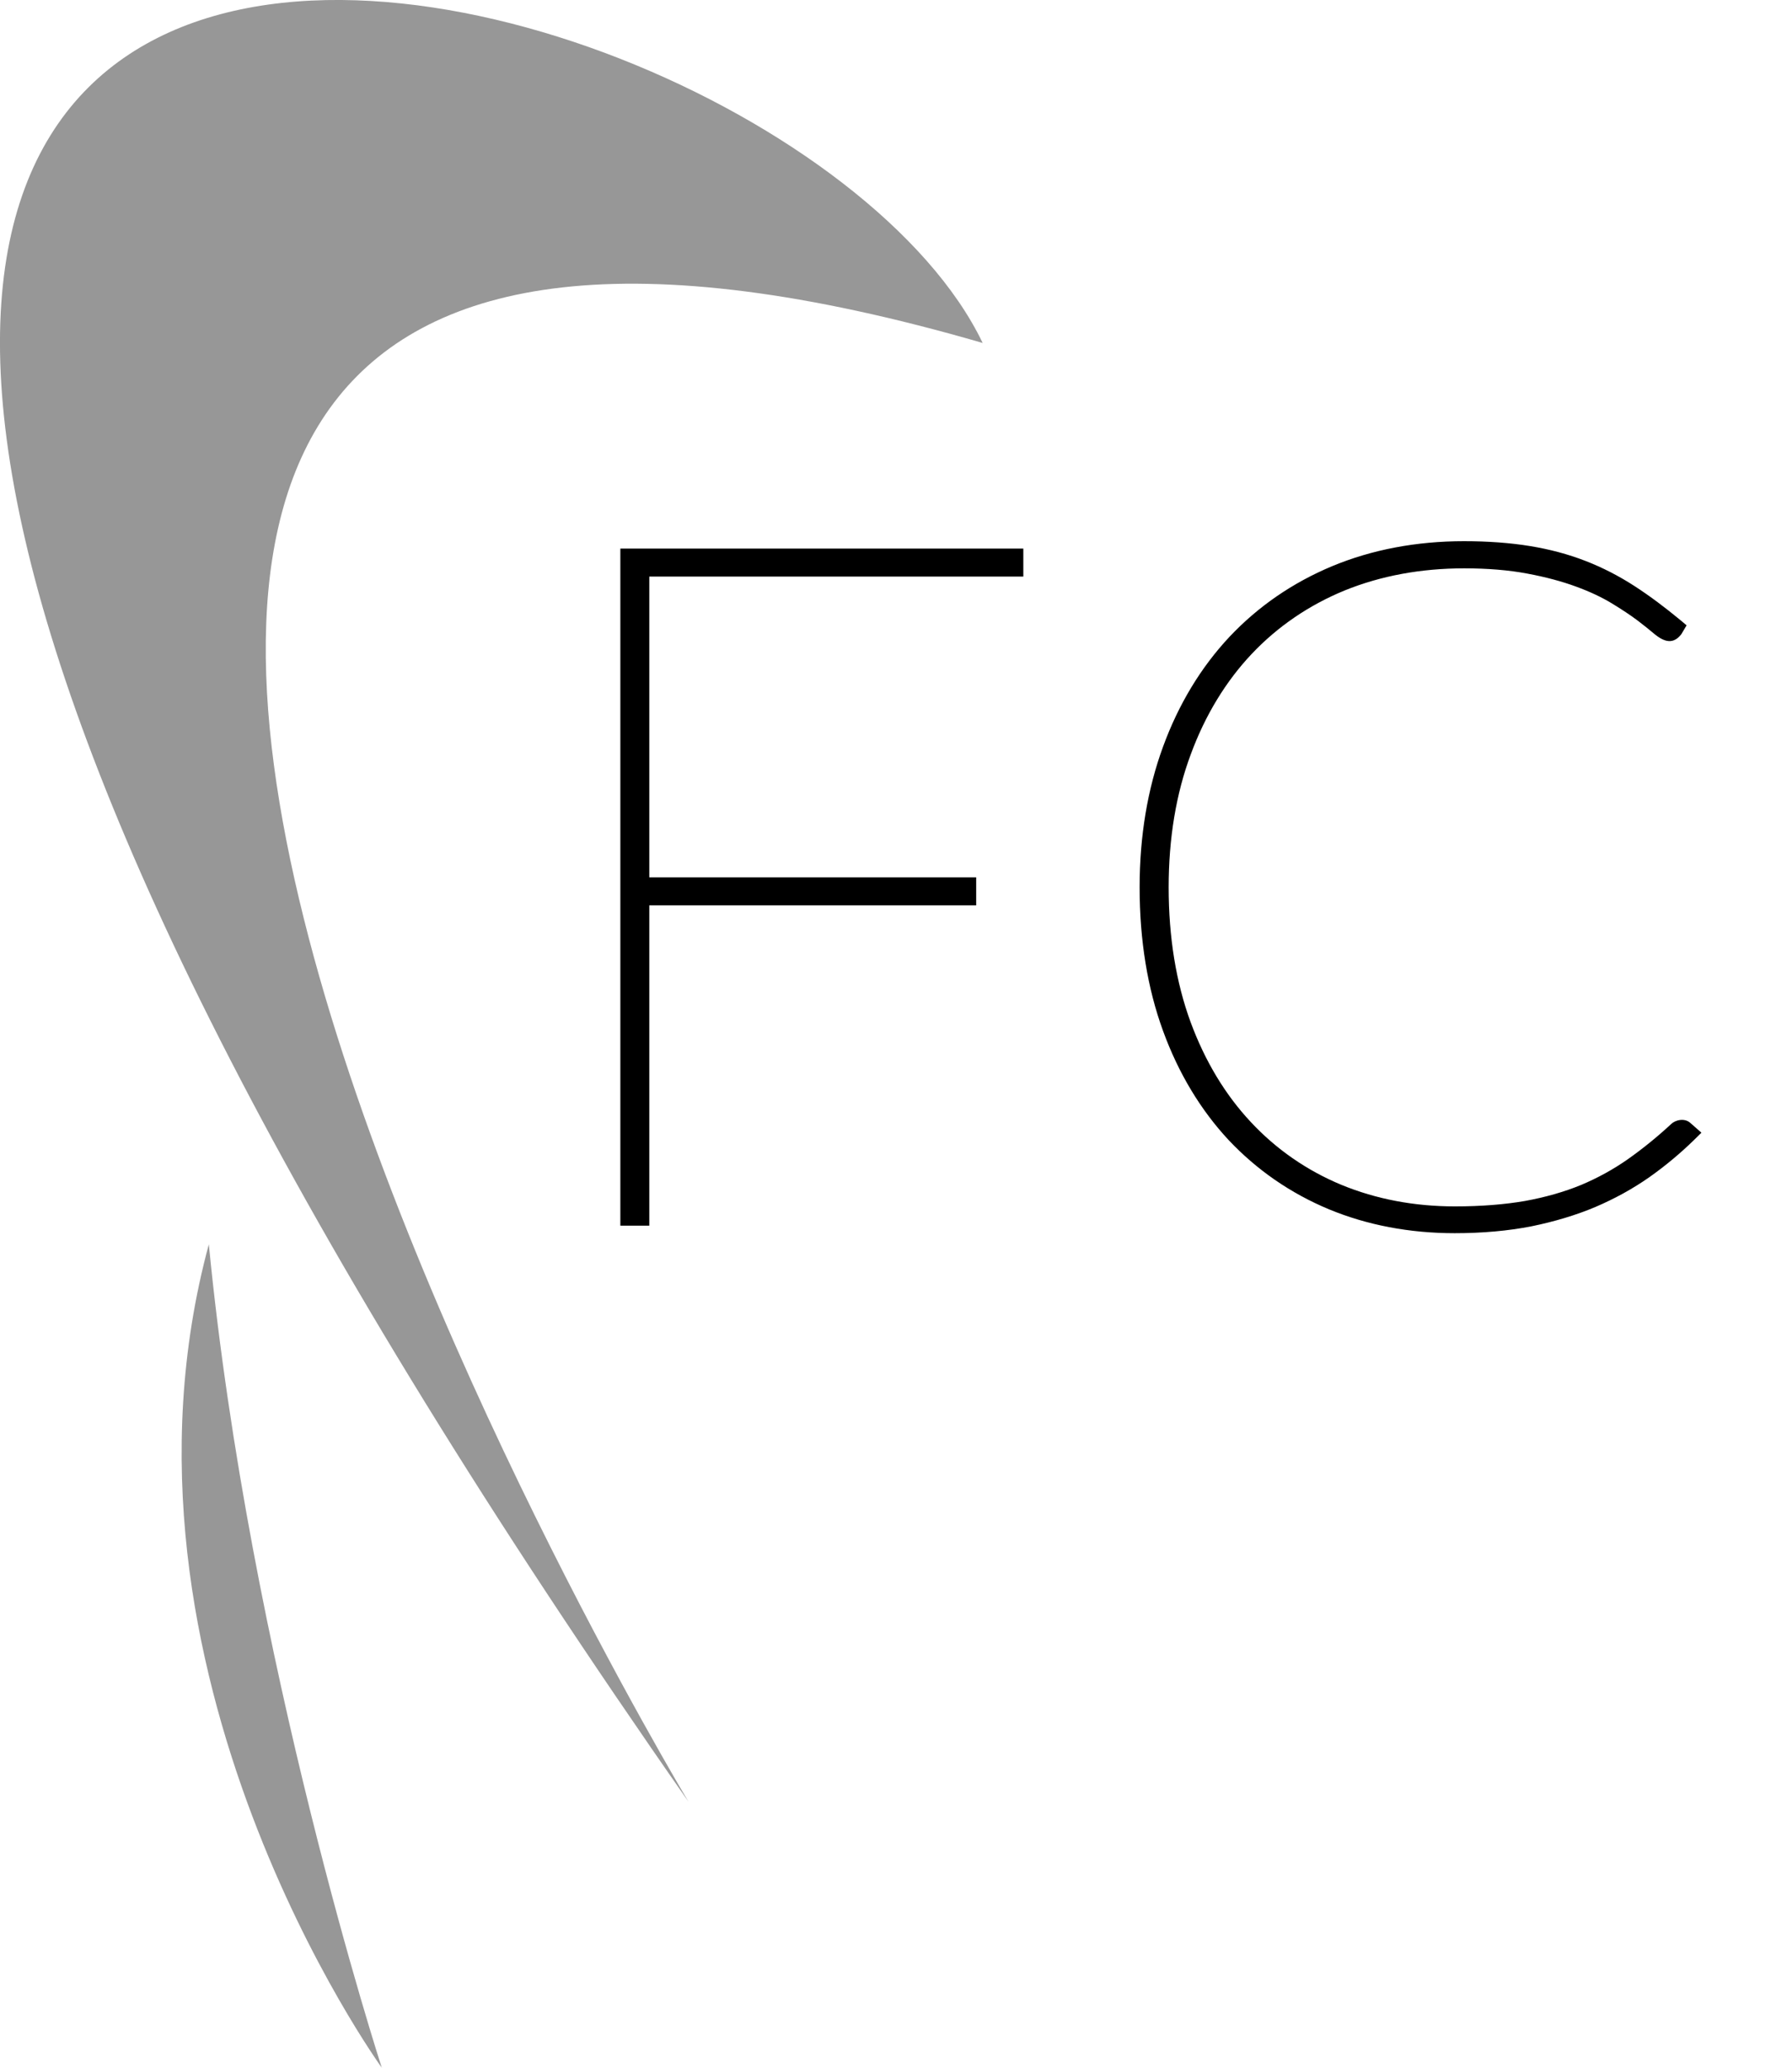
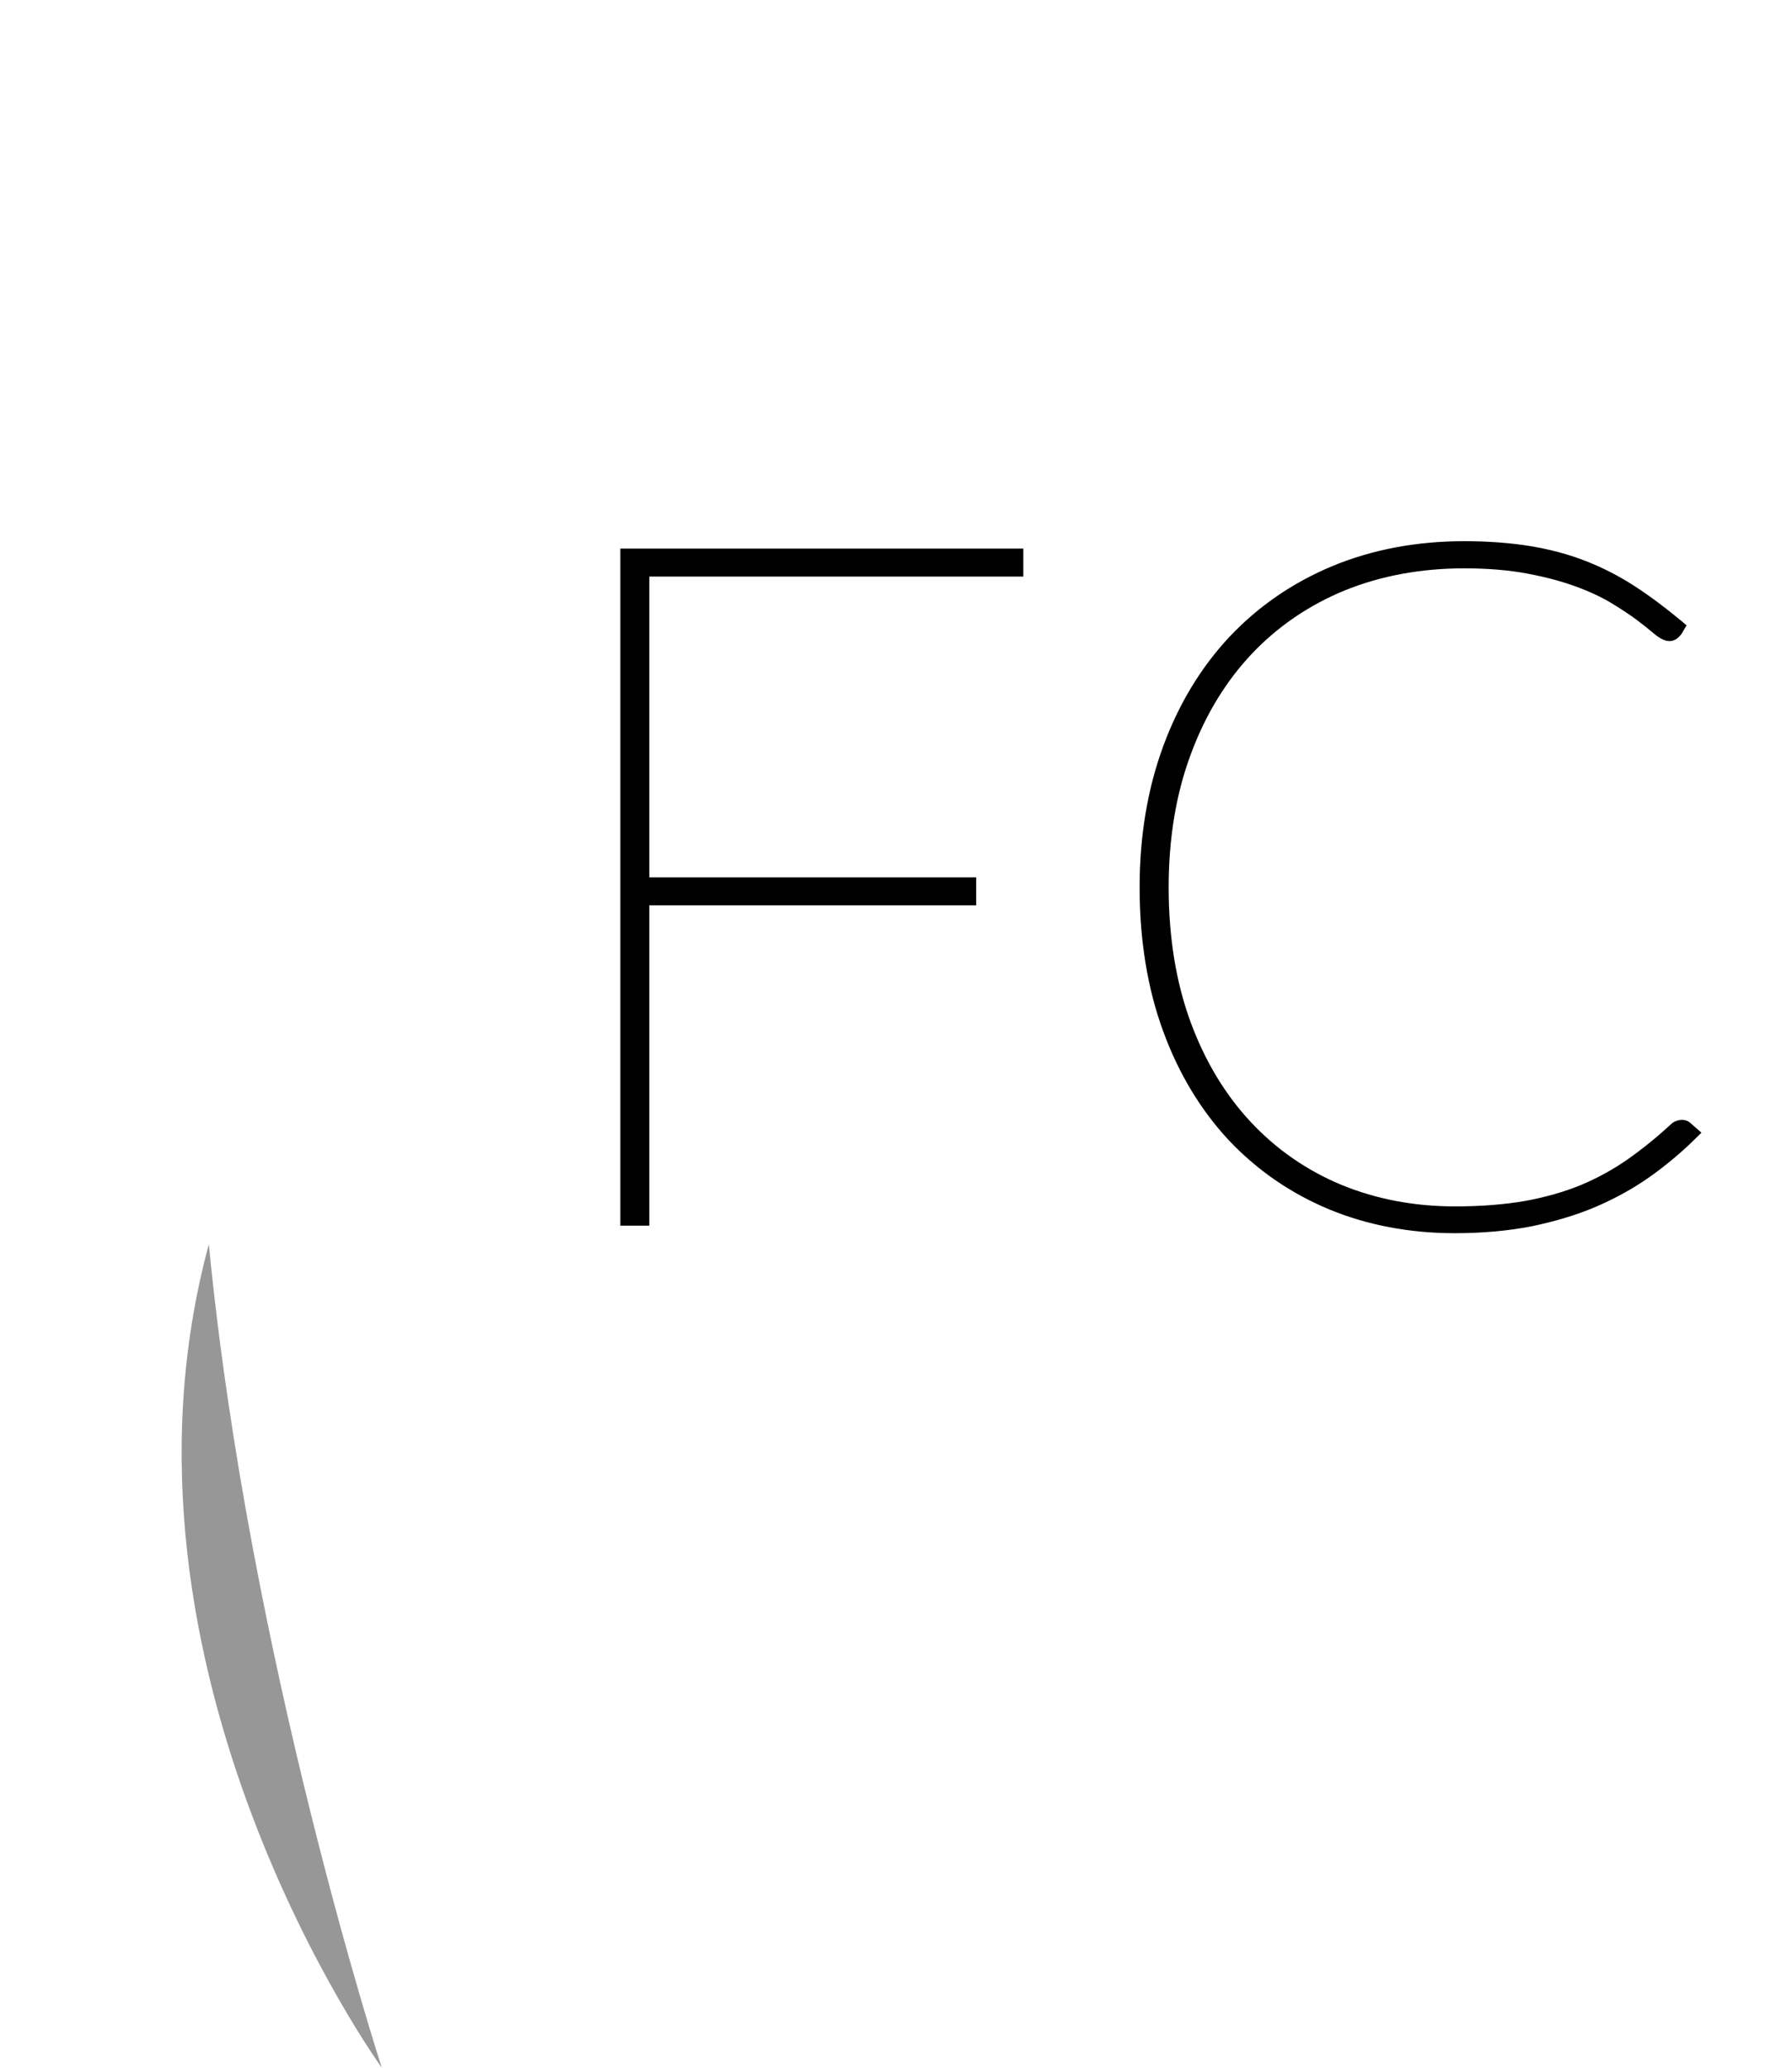
<svg xmlns="http://www.w3.org/2000/svg" version="1.1" id="Livello_1" x="0px" y="0px" width="39px" height="45px" viewBox="0 0 39 45" enable-background="new 0 0 39 45" xml:space="preserve">
  <g>
-     <path fill="#979797" d="M14.983,39.21c-35.048-50.146,1.753-41.452,6.403-31.746C-9.484-1.501,14.983,39.21,14.983,39.21z" />
    <path fill="#979797" d="M8.309,45c0,0-2.887-8.873-3.764-17.92C2.037,36.338,8.309,45,8.309,45z" />
  </g>
  <path d="M31.659,26.838c-0.983,0-1.906-0.176-2.739-0.521c-0.835-0.349-1.566-0.854-2.181-1.506  c-0.606-0.651-1.091-1.451-1.427-2.375c-0.338-0.923-0.51-1.974-0.51-3.126c0-1.111,0.172-2.14,0.51-3.06  c0.336-0.92,0.822-1.724,1.442-2.387c0.623-0.662,1.375-1.181,2.24-1.542c0.864-0.359,1.831-0.543,2.868-0.543  c0.523,0,1.007,0.036,1.436,0.106c0.43,0.07,0.833,0.178,1.209,0.324c0.371,0.144,0.729,0.329,1.063,0.545s0.672,0.47,1.011,0.751  l0.125,0.105l-0.115,0.194c-0.169,0.215-0.356,0.189-0.604-0.021c-0.09-0.076-0.207-0.171-0.355-0.283  c-0.146-0.11-0.333-0.234-0.555-0.369C34.863,13,34.604,12.877,34.3,12.766c-0.304-0.112-0.659-0.208-1.062-0.283  c-0.4-0.076-0.863-0.114-1.372-0.114c-0.938,0-1.812,0.161-2.601,0.481c-0.779,0.32-1.459,0.785-2.022,1.38  c-0.563,0.596-1.013,1.332-1.327,2.185c-0.32,0.855-0.482,1.829-0.482,2.897c0,1.087,0.162,2.071,0.476,2.928  c0.315,0.856,0.759,1.589,1.312,2.179c0.551,0.591,1.215,1.052,1.967,1.365c0.758,0.313,1.59,0.471,2.476,0.471  c0.565,0,1.079-0.041,1.524-0.118c0.439-0.08,0.852-0.197,1.217-0.347c0.365-0.153,0.709-0.343,1.019-0.56  c0.317-0.224,0.638-0.482,0.948-0.77c0.086-0.083,0.292-0.141,0.423-0.014l0.233,0.205l-0.147,0.145  c-0.305,0.299-0.639,0.578-0.989,0.825c-0.357,0.25-0.75,0.466-1.17,0.646c-0.421,0.178-0.892,0.319-1.395,0.422  C32.825,26.787,32.264,26.838,31.659,26.838z" />
  <polygon points="14.131,26.674 13.501,26.674 13.501,11.939 22.271,11.939 22.271,12.548 14.131,12.548 14.131,19.093   21.245,19.093 21.245,19.703 14.131,19.703 " />
</svg>